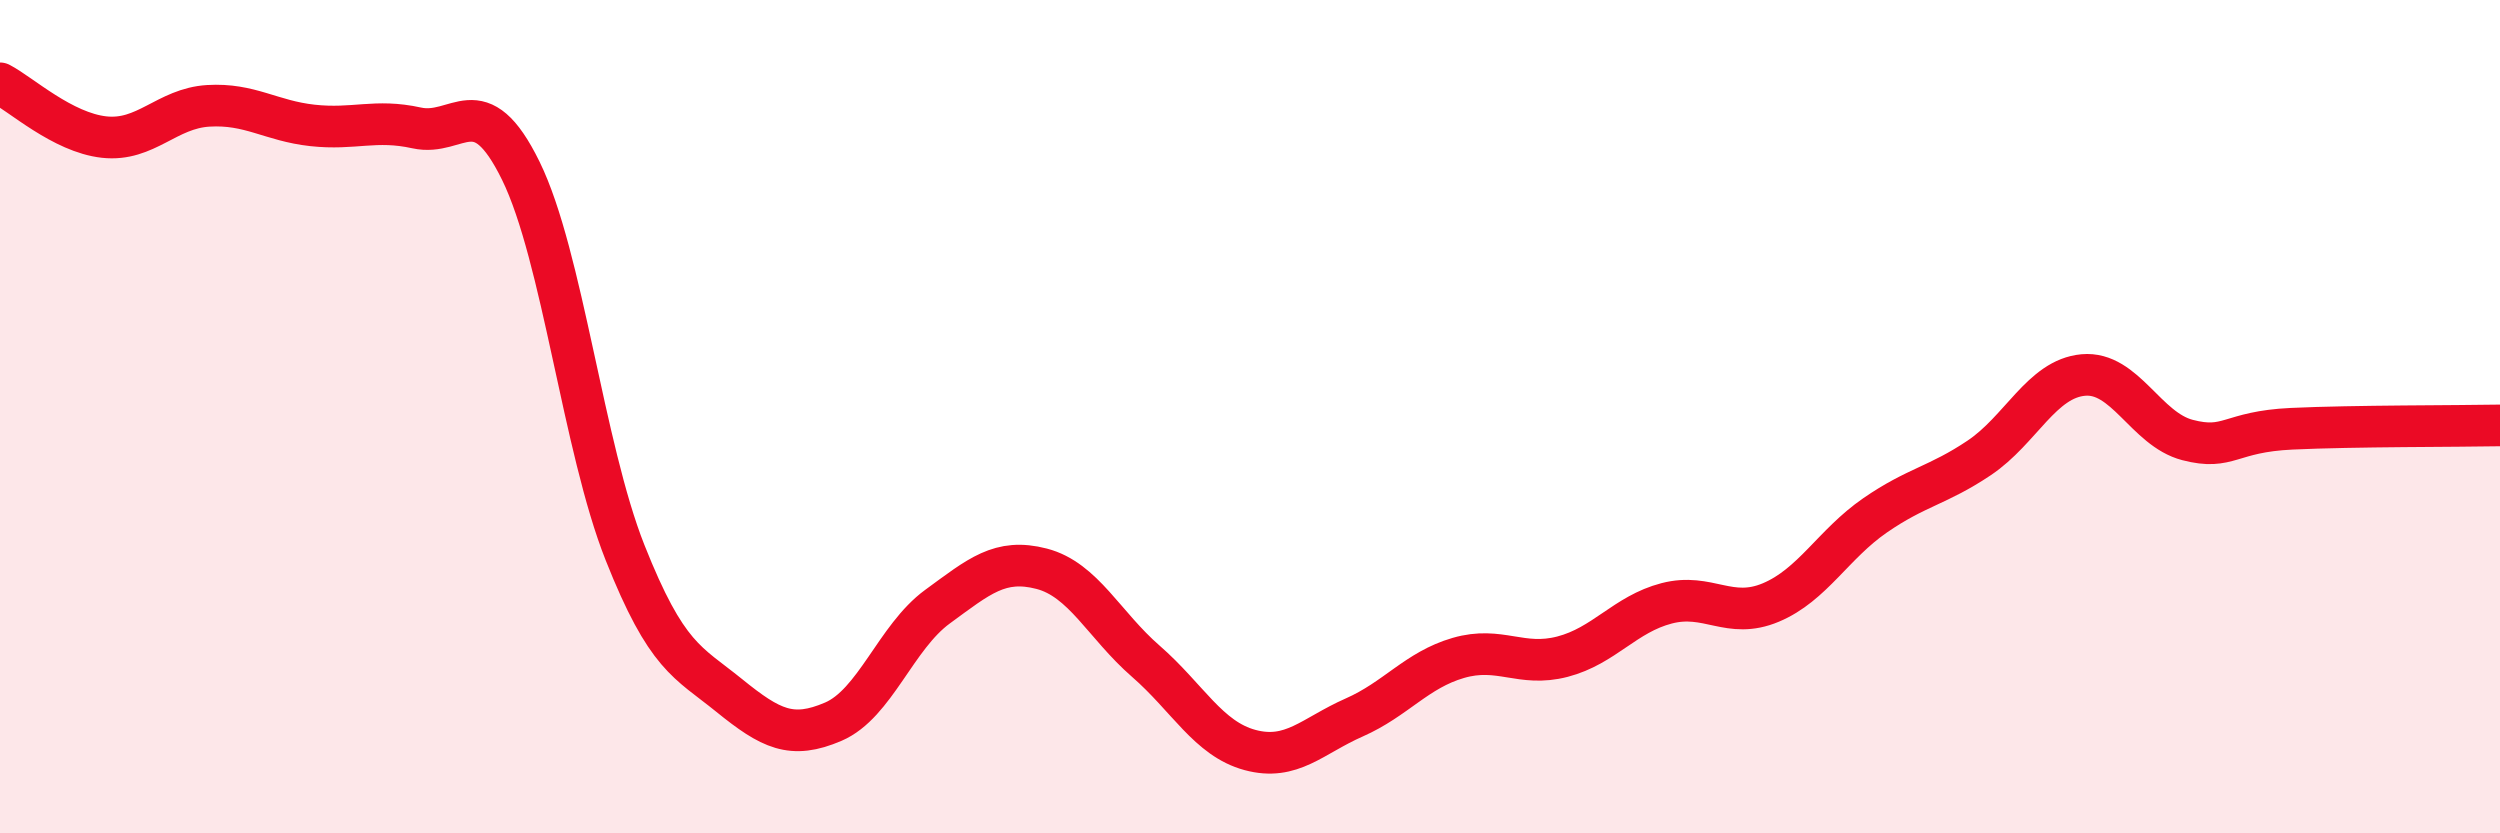
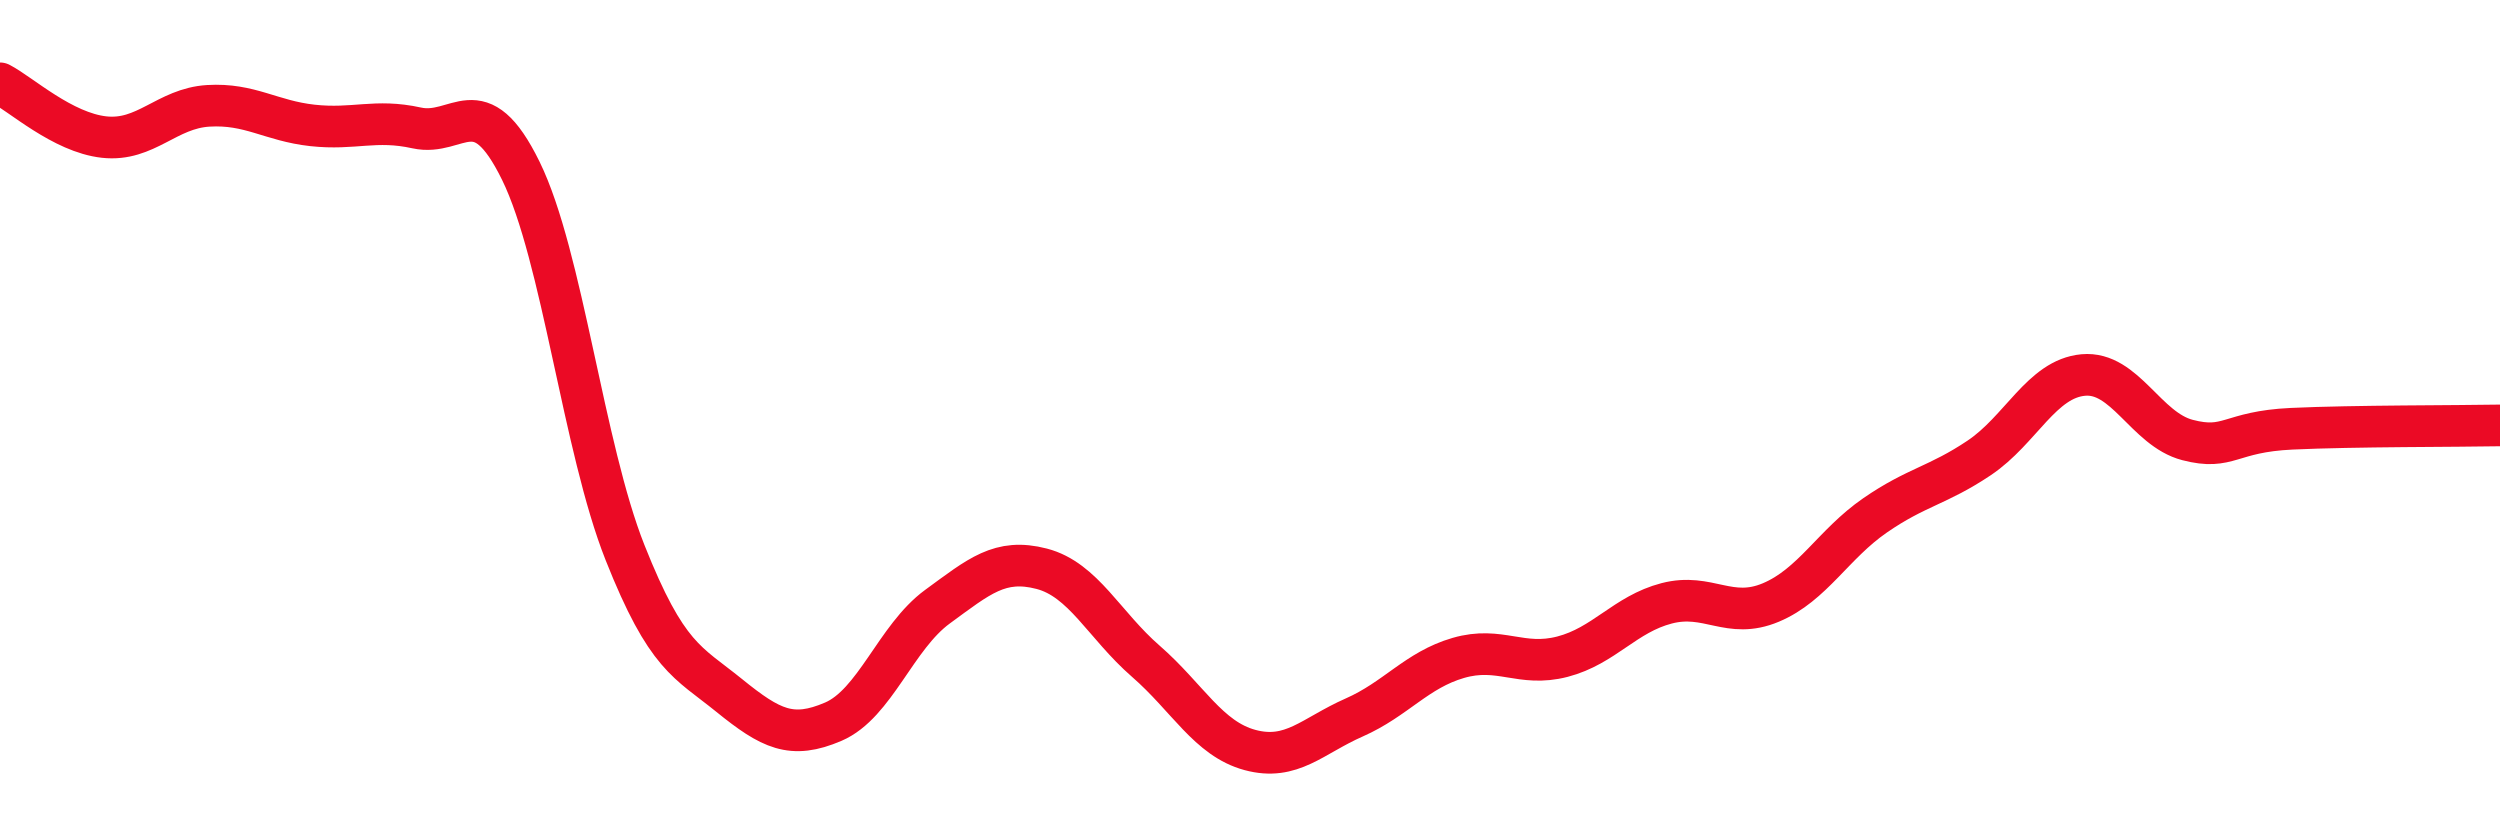
<svg xmlns="http://www.w3.org/2000/svg" width="60" height="20" viewBox="0 0 60 20">
-   <path d="M 0,2 C 0.5,2.26 1.5,3.18 2.5,3.29 C 3.5,3.4 4,2.6 5,2.54 C 6,2.48 6.5,2.9 7.5,3.01 C 8.5,3.12 9,2.85 10,3.07 C 11,3.29 11.5,2.06 12.5,4.1 C 13.5,6.14 14,10.74 15,13.26 C 16,15.78 16.5,15.88 17.5,16.69 C 18.5,17.5 19,17.75 20,17.32 C 21,16.89 21.5,15.29 22.5,14.56 C 23.5,13.83 24,13.39 25,13.65 C 26,13.91 26.5,15 27.5,15.87 C 28.5,16.74 29,17.73 30,18 C 31,18.27 31.5,17.66 32.5,17.22 C 33.5,16.78 34,16.08 35,15.79 C 36,15.5 36.5,16.02 37.5,15.76 C 38.5,15.5 39,14.74 40,14.48 C 41,14.22 41.5,14.88 42.5,14.46 C 43.5,14.04 44,13.06 45,12.37 C 46,11.68 46.5,11.66 47.5,10.99 C 48.5,10.32 49,9.09 50,9 C 51,8.91 51.5,10.3 52.5,10.56 C 53.5,10.82 53.5,10.36 55,10.29 C 56.5,10.22 59,10.23 60,10.21L60 20L0 20Z" fill="#EB0A25" opacity="0.1" stroke-linecap="round" stroke-linejoin="round" />
  <path d="M 0,2 C 0.5,2.26 1.5,3.18 2.5,3.29 C 3.5,3.4 4,2.6 5,2.54 C 6,2.48 6.5,2.9 7.5,3.01 C 8.5,3.12 9,2.85 10,3.07 C 11,3.29 11.5,2.06 12.5,4.1 C 13.5,6.14 14,10.74 15,13.26 C 16,15.78 16.5,15.88 17.5,16.69 C 18.5,17.5 19,17.75 20,17.32 C 21,16.89 21.5,15.29 22.5,14.56 C 23.5,13.83 24,13.39 25,13.65 C 26,13.91 26.5,15 27.5,15.87 C 28.5,16.74 29,17.73 30,18 C 31,18.27 31.5,17.66 32.5,17.22 C 33.5,16.78 34,16.08 35,15.79 C 36,15.5 36.5,16.02 37.5,15.76 C 38.5,15.5 39,14.74 40,14.48 C 41,14.22 41.5,14.88 42.5,14.46 C 43.5,14.04 44,13.06 45,12.37 C 46,11.68 46.5,11.66 47.5,10.99 C 48.5,10.32 49,9.09 50,9 C 51,8.91 51.5,10.3 52.5,10.56 C 53.5,10.82 53.5,10.36 55,10.29 C 56.5,10.22 59,10.23 60,10.21" stroke="#EB0A25" stroke-width="1" fill="none" stroke-linecap="round" stroke-linejoin="round" />
</svg>